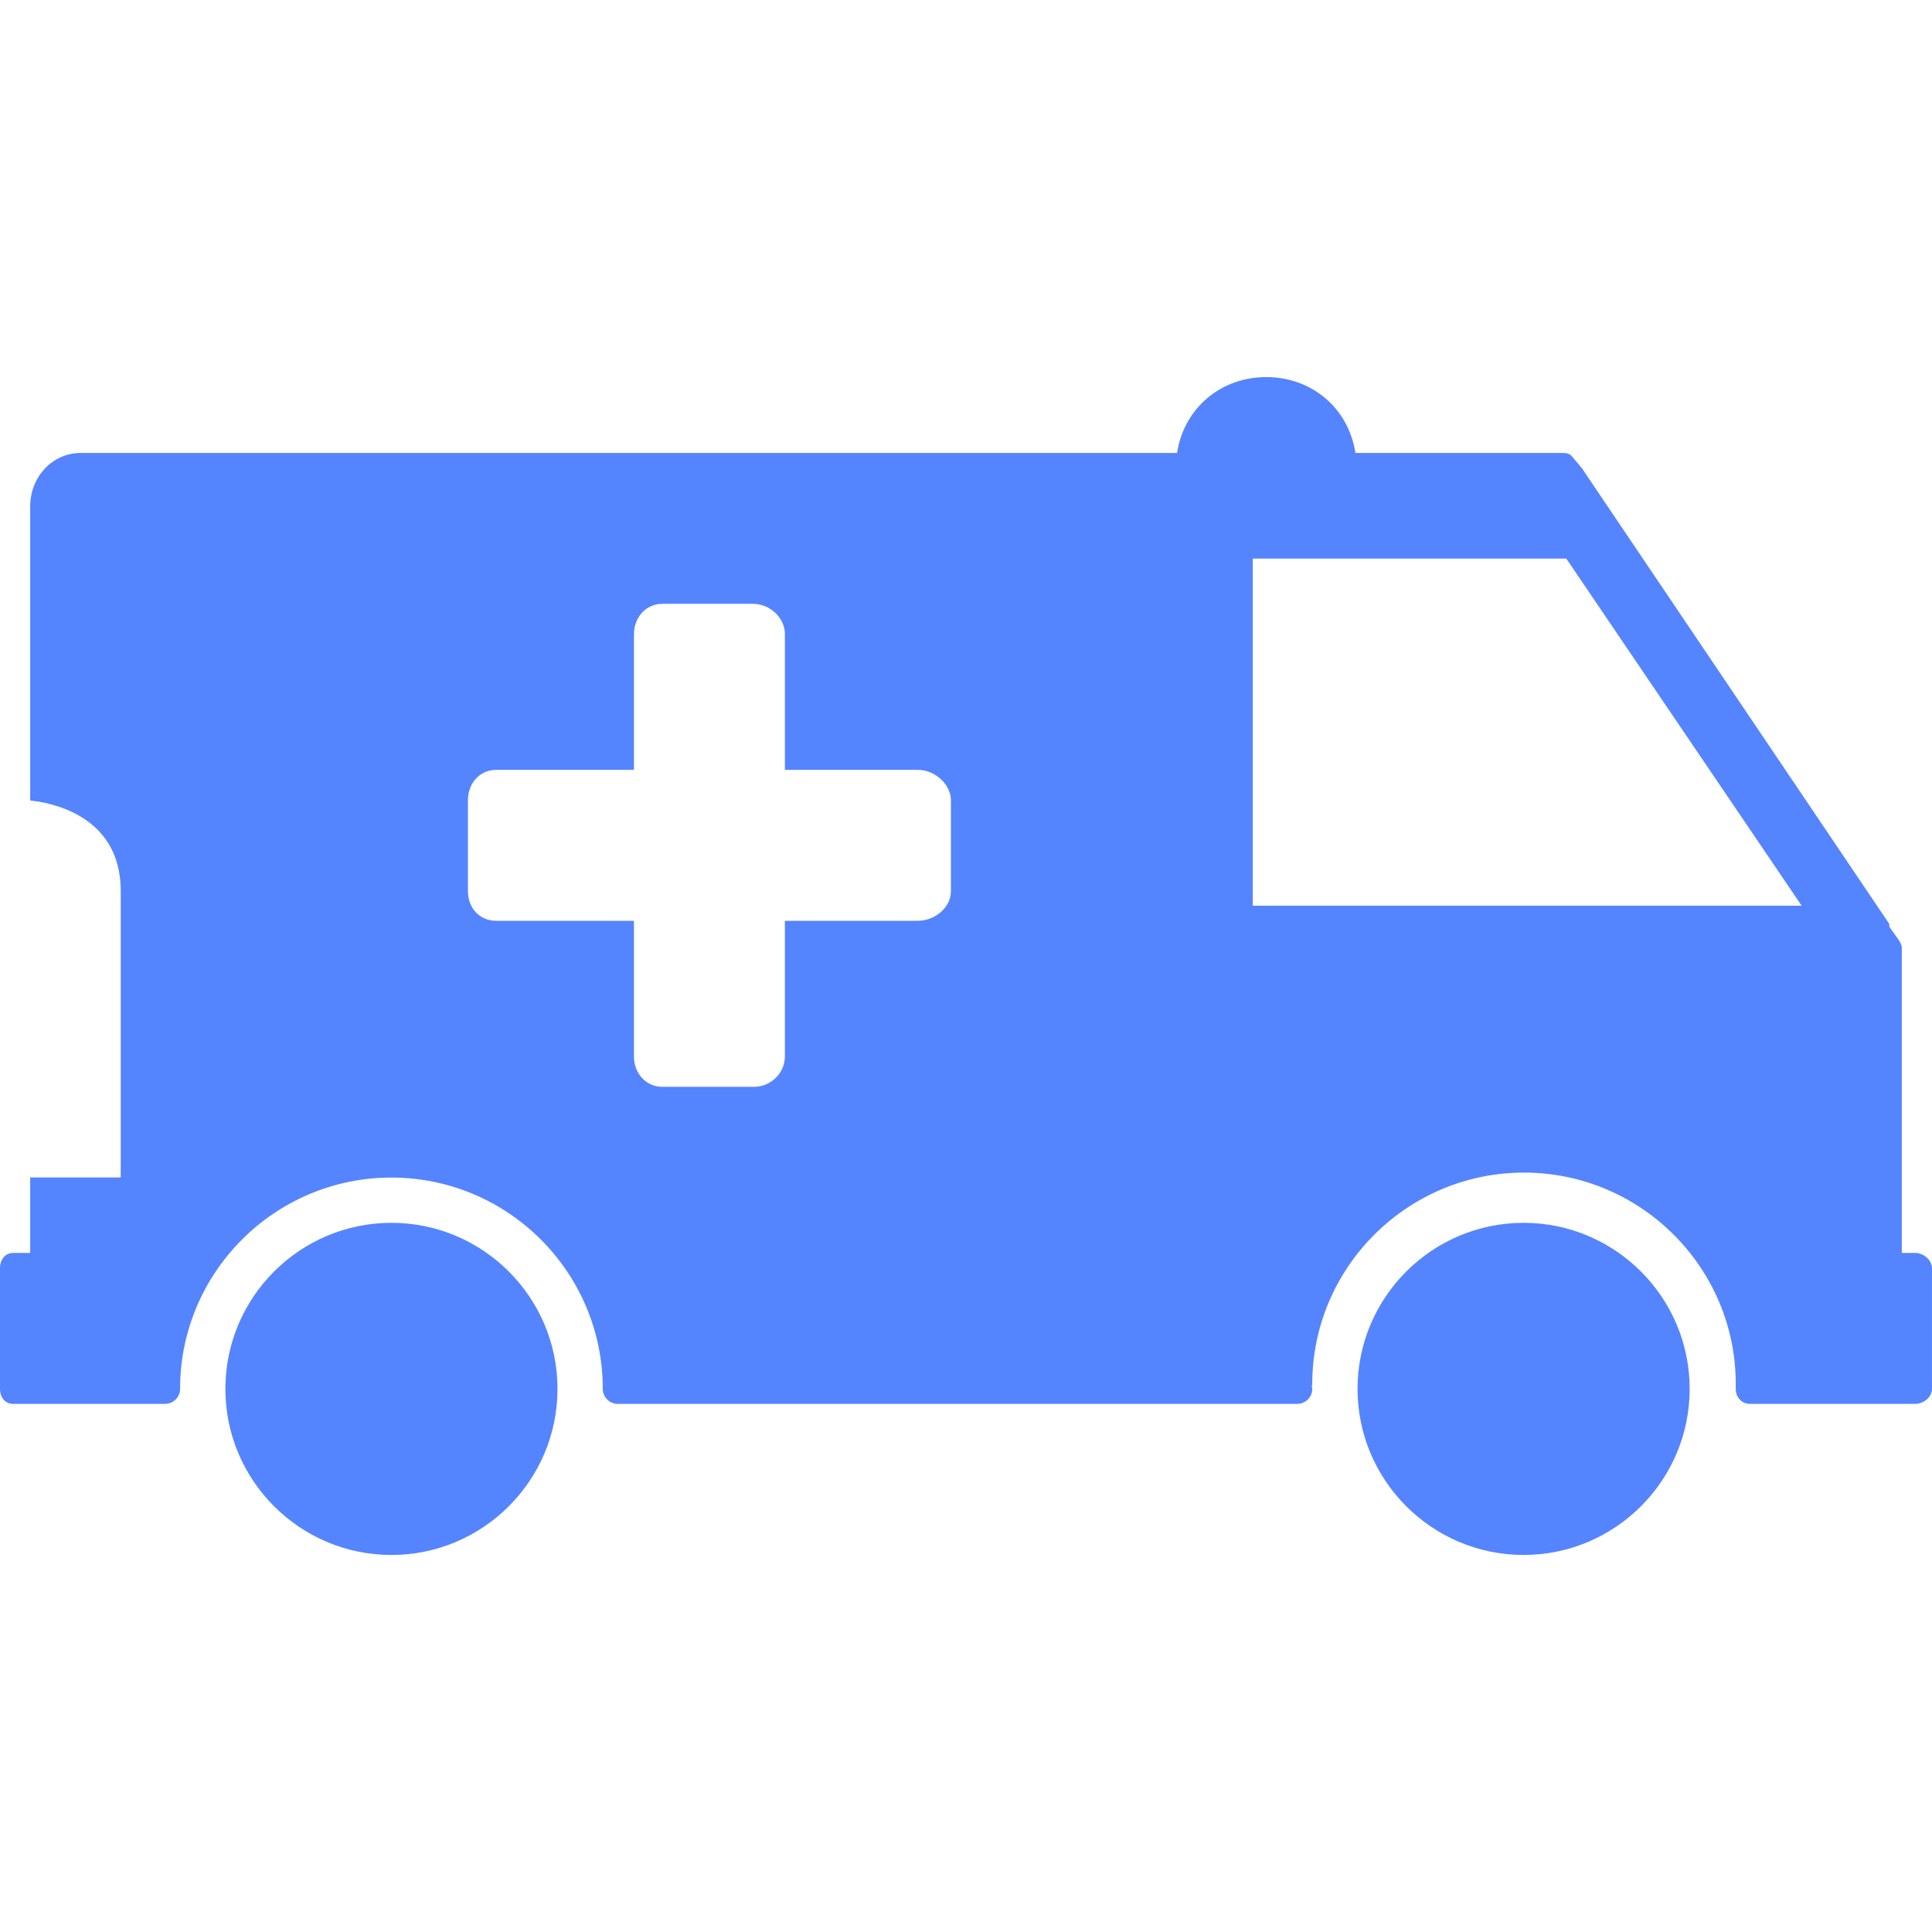
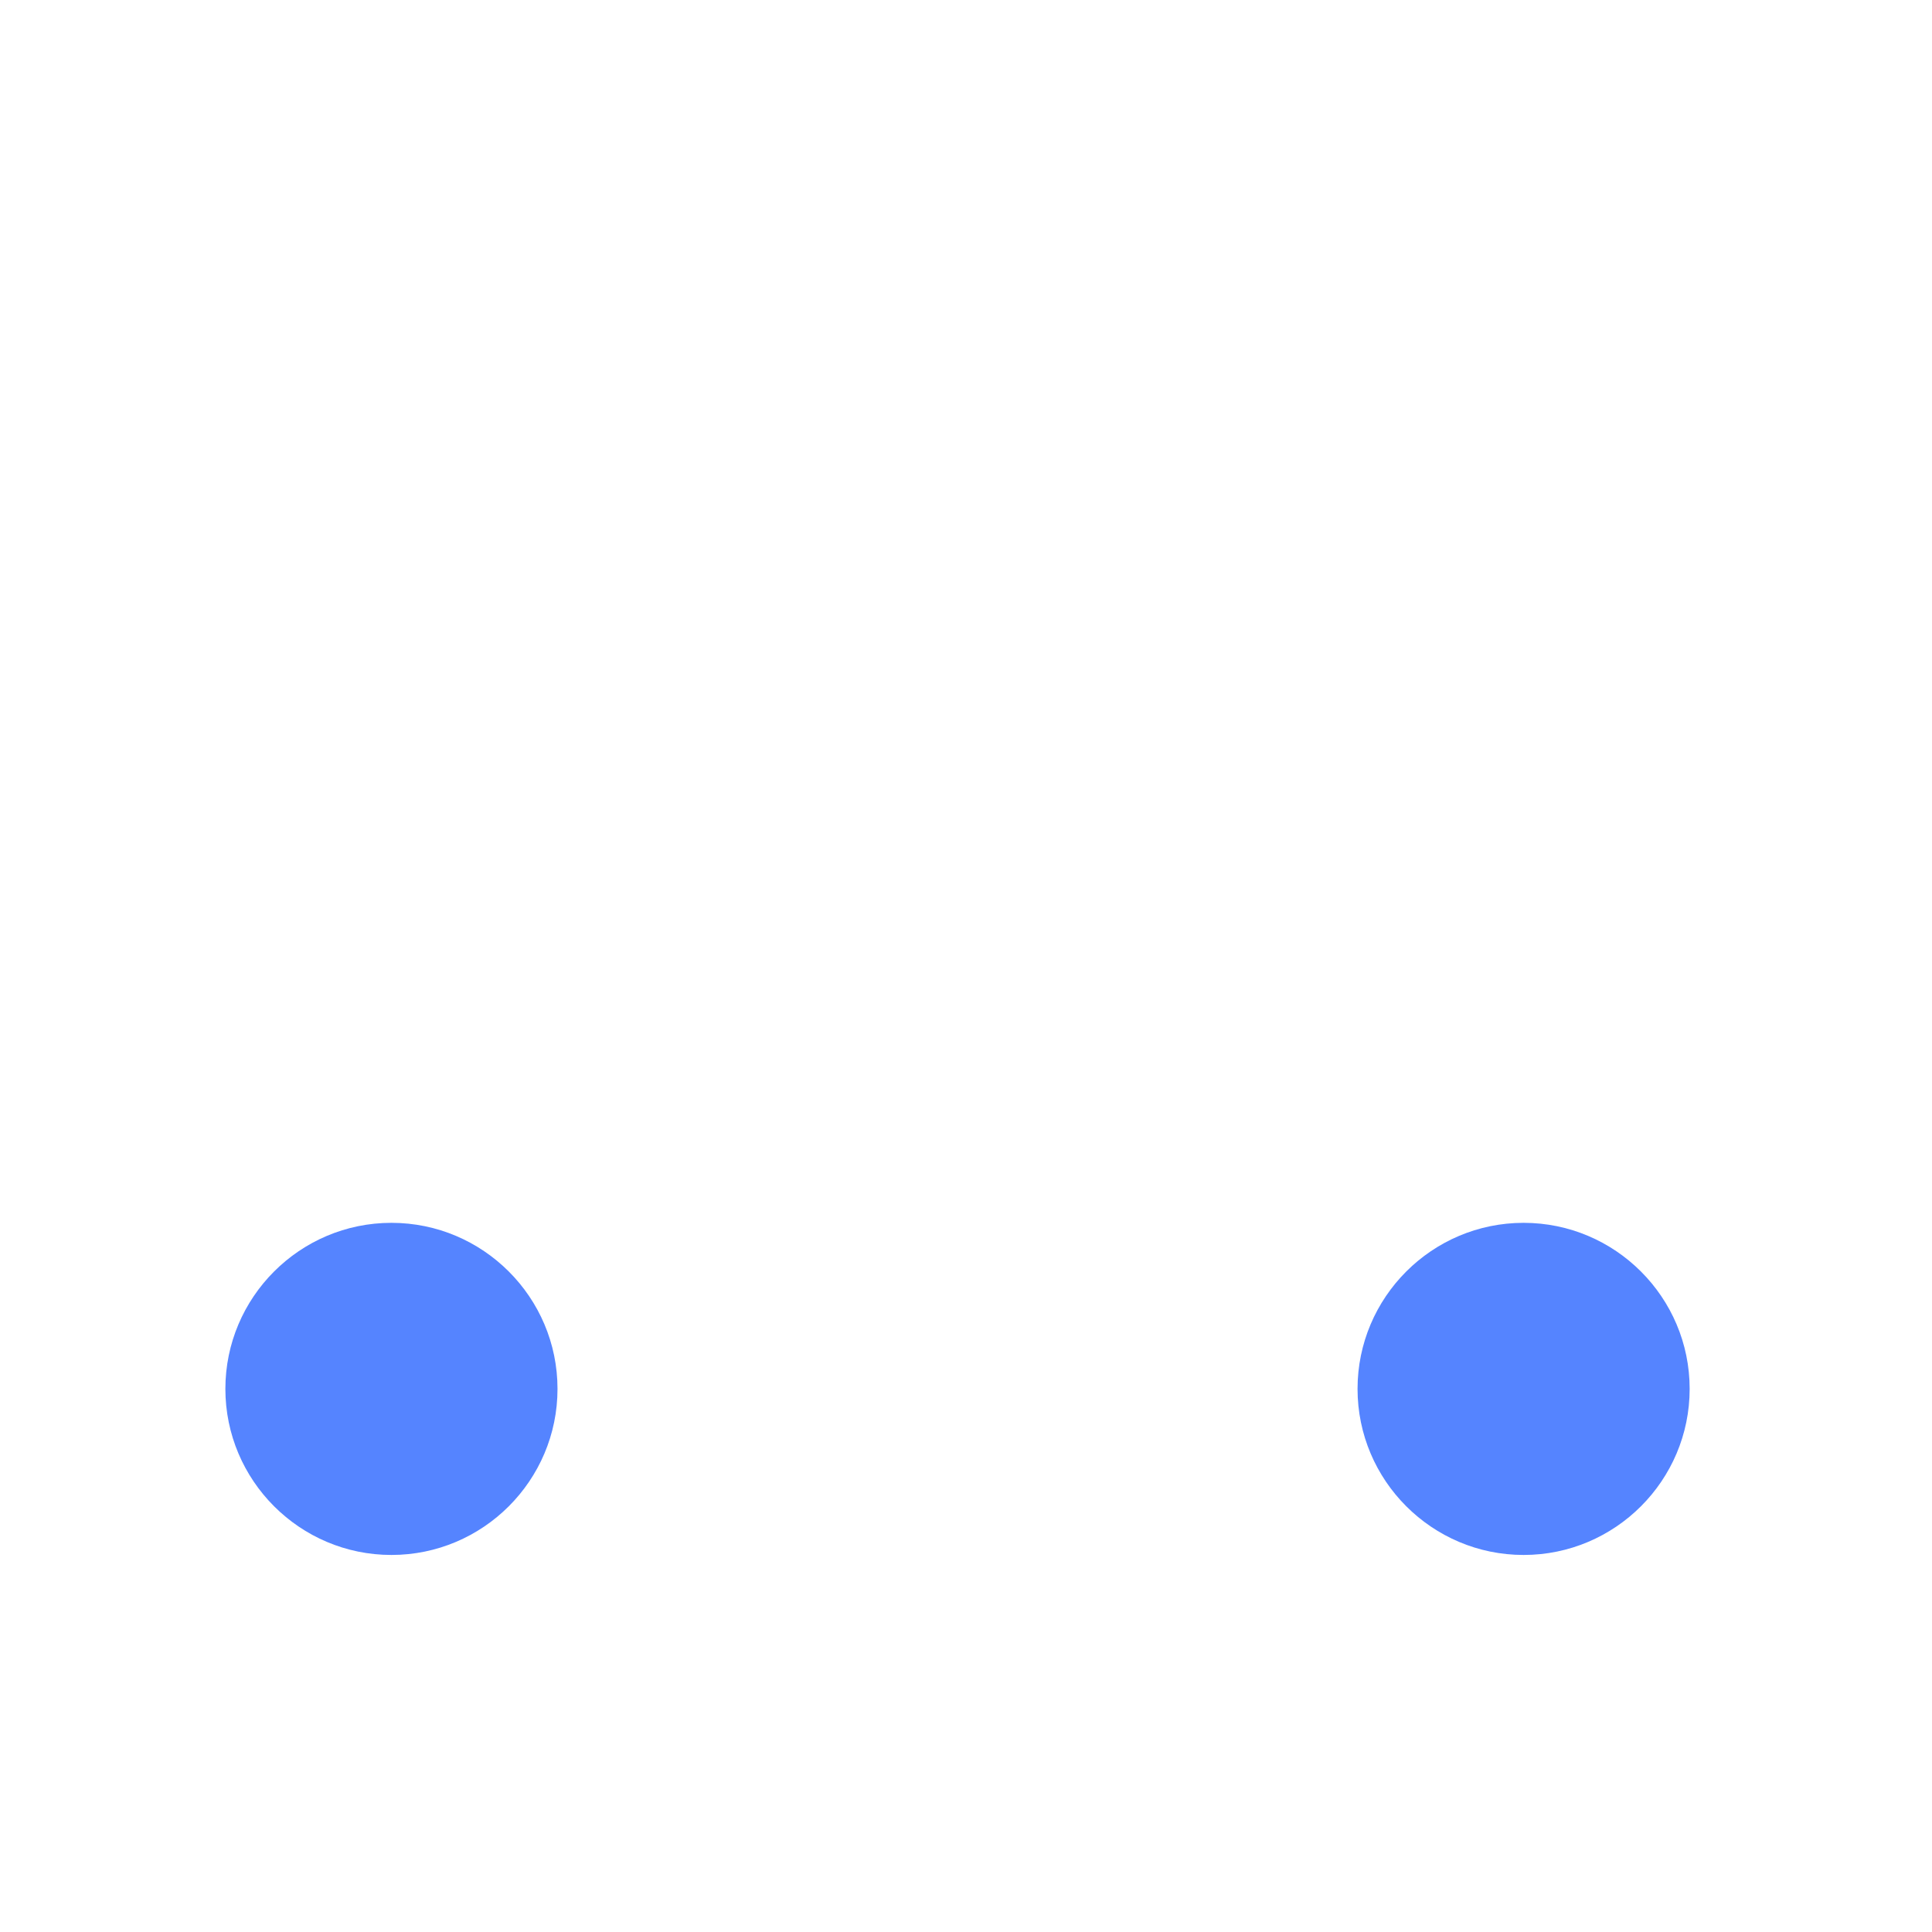
<svg xmlns="http://www.w3.org/2000/svg" id="Layer_1" style="enable-background:new 0 0 500.004 500.004" xml:space="preserve" viewBox="0 0 500.004 500.004" version="1.1" y="0px" x="0px">
  <g id="g6" fill="#5584ff">
    <g id="g4" fill="#5584ff">
-       <path id="path2" fill="#5584ff" d="m394.31 316.47c-23.696 0-42.976 19.28-42.976 42.98 0 23.696 19.28 42.976 42.976 42.976 23.7 0 42.976-19.28 42.976-42.976 0-23.7-19.28-42.98-42.98-42.98z" />
+       <path id="path2" fill="#5584ff" d="m394.31 316.47c-23.696 0-42.976 19.28-42.976 42.98 0 23.696 19.28 42.976 42.976 42.976 23.7 0 42.976-19.28 42.976-42.976 0-23.7-19.28-42.98-42.98-42.98" />
    </g>
  </g>
  <g id="g12" fill="#5584ff">
    <g id="g10" fill="#5584ff">
      <path id="path8" fill="#5584ff" d="m101.3 316.47c-23.696 0-42.972 19.28-42.972 42.98 0 23.696 19.276 42.976 42.972 42.976 23.704 0 42.984-19.28 42.984-42.976 0-23.7-19.28-42.98-42.98-42.98z" />
    </g>
  </g>
  <g id="g18" fill="#5584ff">
    <g id="g16" fill="#5584ff">
-       <path id="path14" fill="#5584ff" d="m495.62 324.25h-3.436v-78.96c0-0.784-0.468-1.548-0.908-2.192l-2.296-3.216-0.052-0.796-79.564-117.96h-0.008l-2.412-2.872c-0.732-1.072-1.936-1.032-3.232-1.032h-52.93c-1.808-11.72-11.428-19.636-23.08-19.636-11.636 0-21.272 7.916-23.084 19.636h-283.69c-7.492 0-13.12 6.328-13.12 13.824v76.136c3.908 0.368 23.436 3.108 23.436 23.372v74.172h-23.434v19.532h-4.376c-2.156 0-3.436 1.8-3.436 3.96v31.248c0 2.156 1.28 3.86 3.436 3.86h39.26c2.16 0 3.908-1.728 3.908-3.884 0-30.164 24.536-54.688 54.692-54.688 30.164 0 54.704 24.516 54.704 54.68 0 2.156 1.752 3.892 3.908 3.892h175.8c2.156 0 3.908-1.728 3.908-3.884 0-0.236-0.092-0.42-0.132-0.64 0.04-0.22 0.132-0.416 0.132-0.644 0-30.16 24.64-54.692 54.8-54.692s54.8 24.536 54.8 54.696v1.304c0 2.156 1.544 3.86 3.696 3.86h42.712c2.16 0 4.376-1.704 4.376-3.86v-31.248c-0.01-2.18-2.23-3.97-4.39-3.97zm-249.52-93.6h-0.004c0 4.296-4.232 7.652-8.524 7.652h-34.444v35.124c0 4.296-3.656 7.844-7.952 7.844h-23.764c-4.296 0-7.344-3.552-7.344-7.844v-35.124h-35.688c-4.296 0-7.28-3.356-7.28-7.652v-23.548c0-4.296 2.984-7.86 7.28-7.86h35.688v-35.108c0-4.296 3.048-7.86 7.344-7.86h23.5c4.292 0 8.22 3.564 8.22 7.86v35.108h34.444c4.292 0 8.524 3.644 8.524 7.94v23.47zm78.12 3.75v-89.844h81.132l60.916 89.844h-142.05z" />
-     </g>
+       </g>
  </g>
</svg>